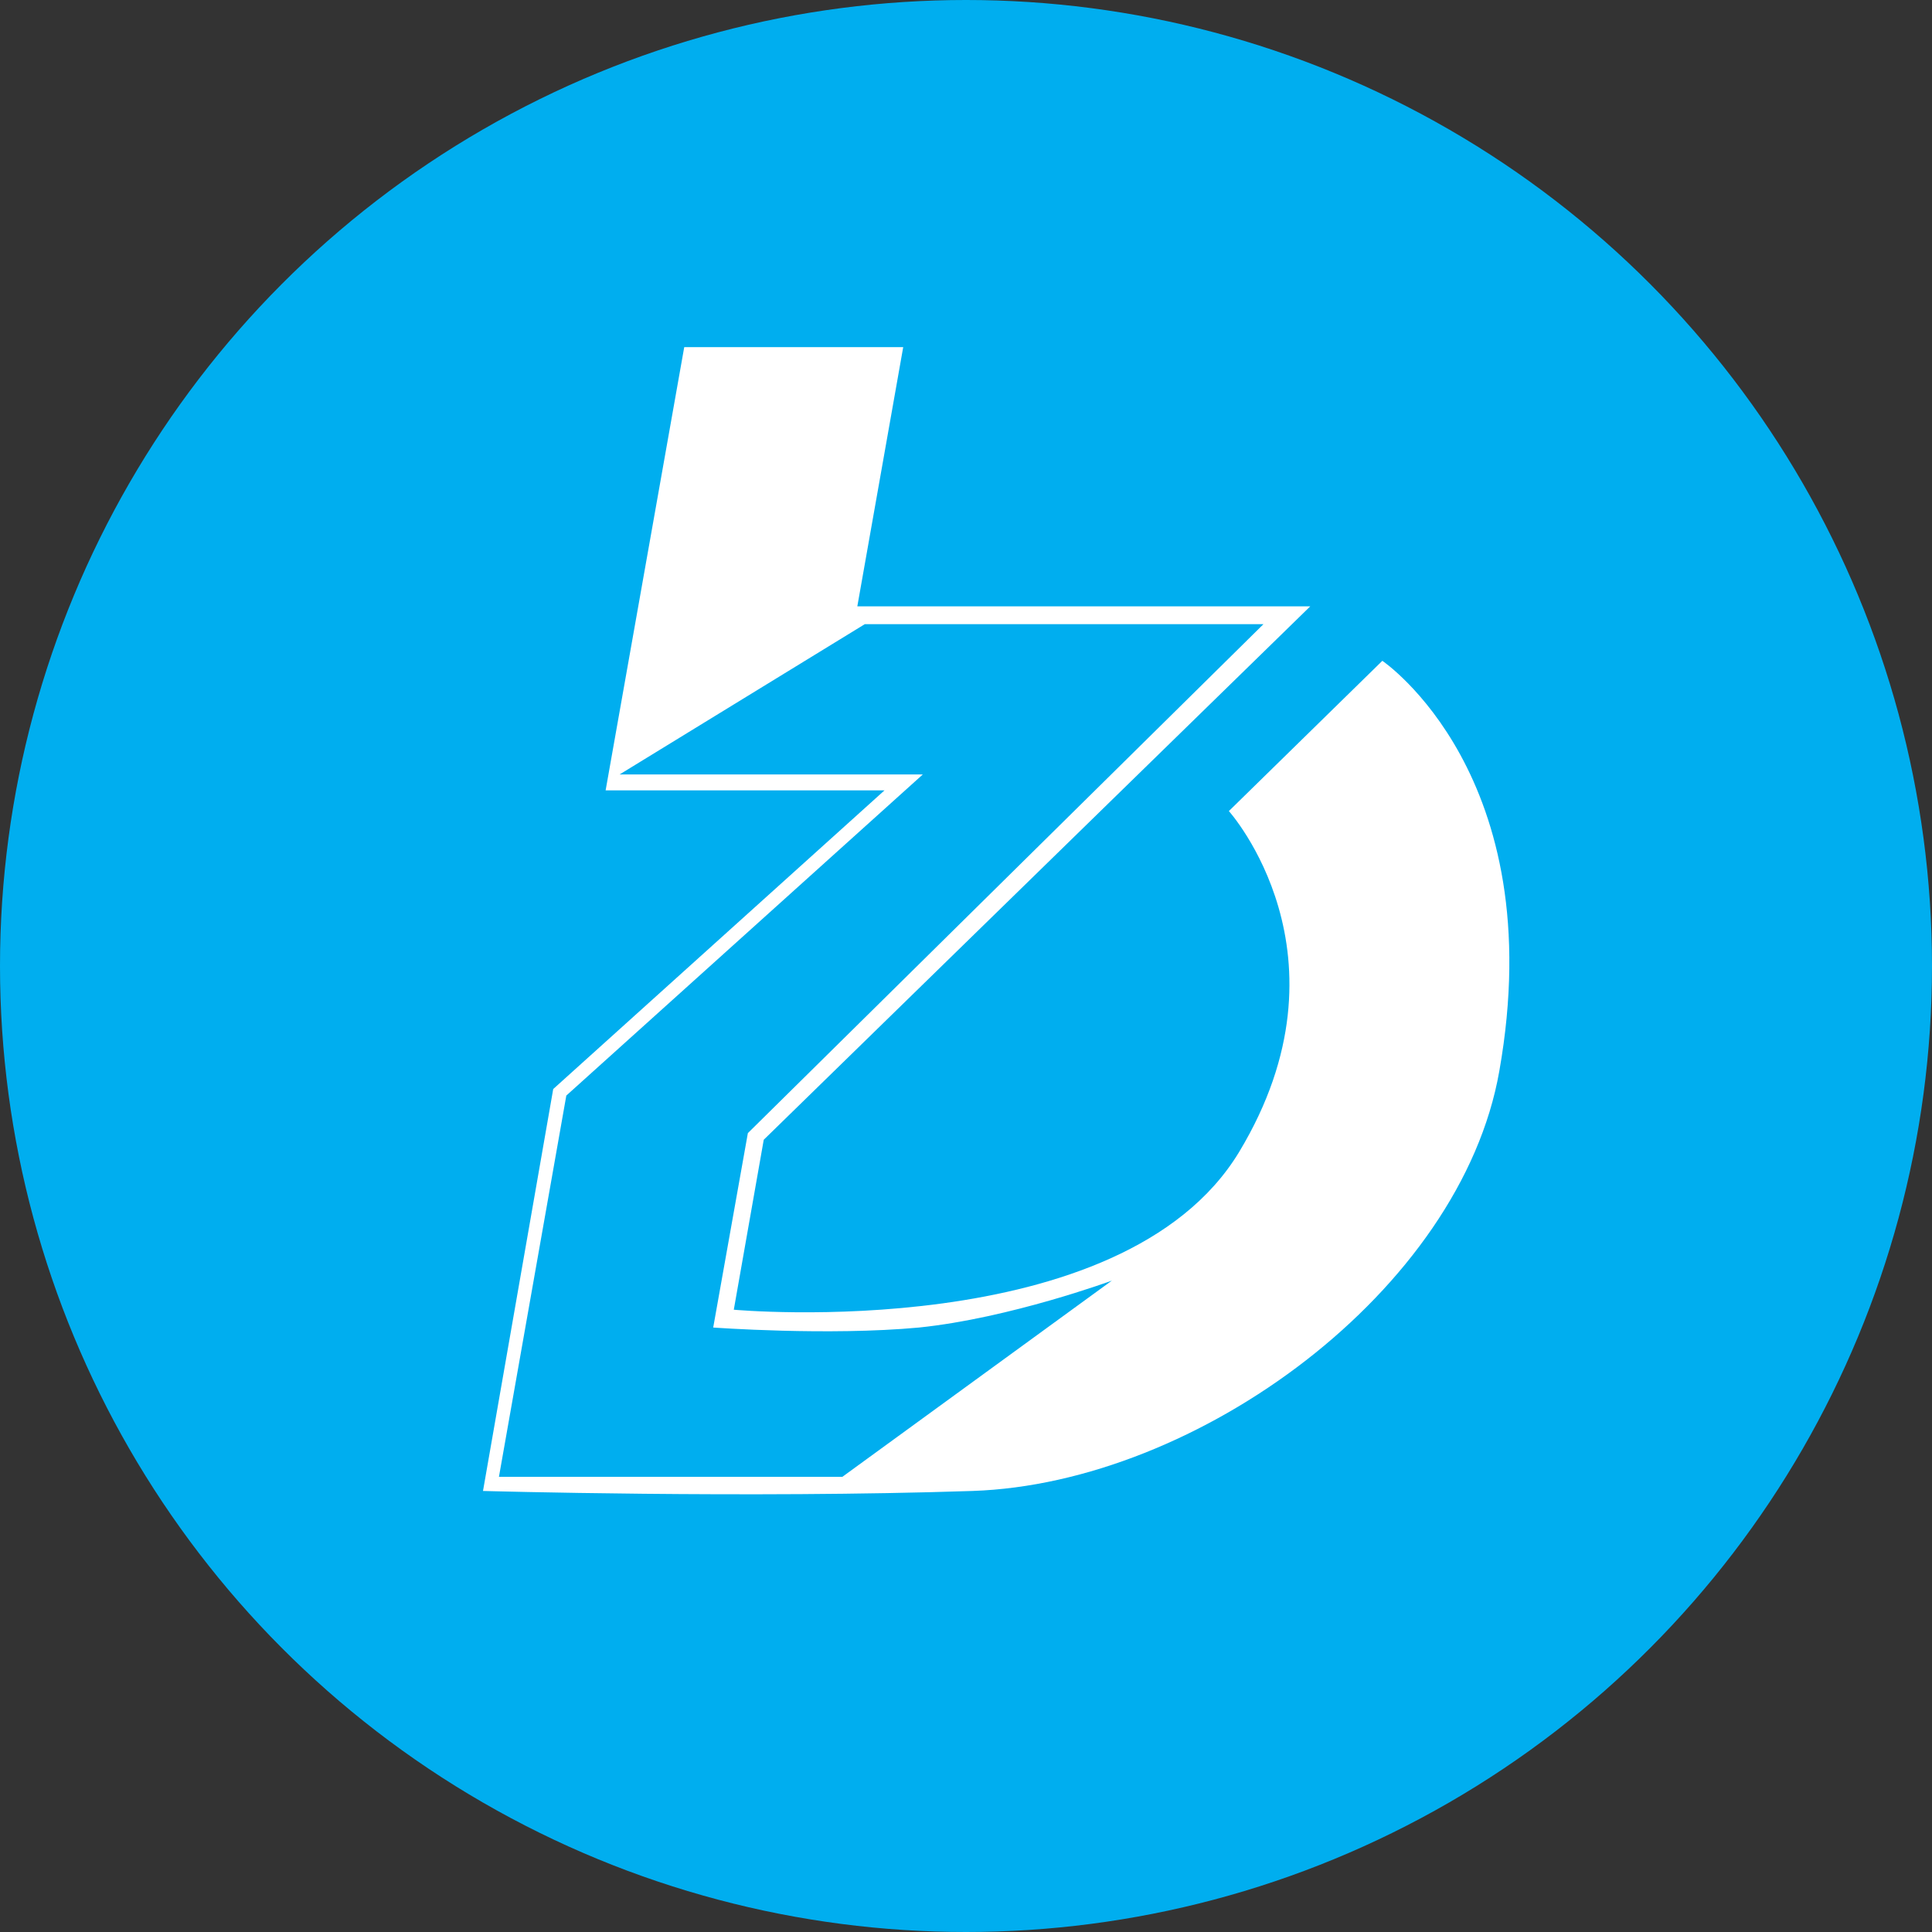
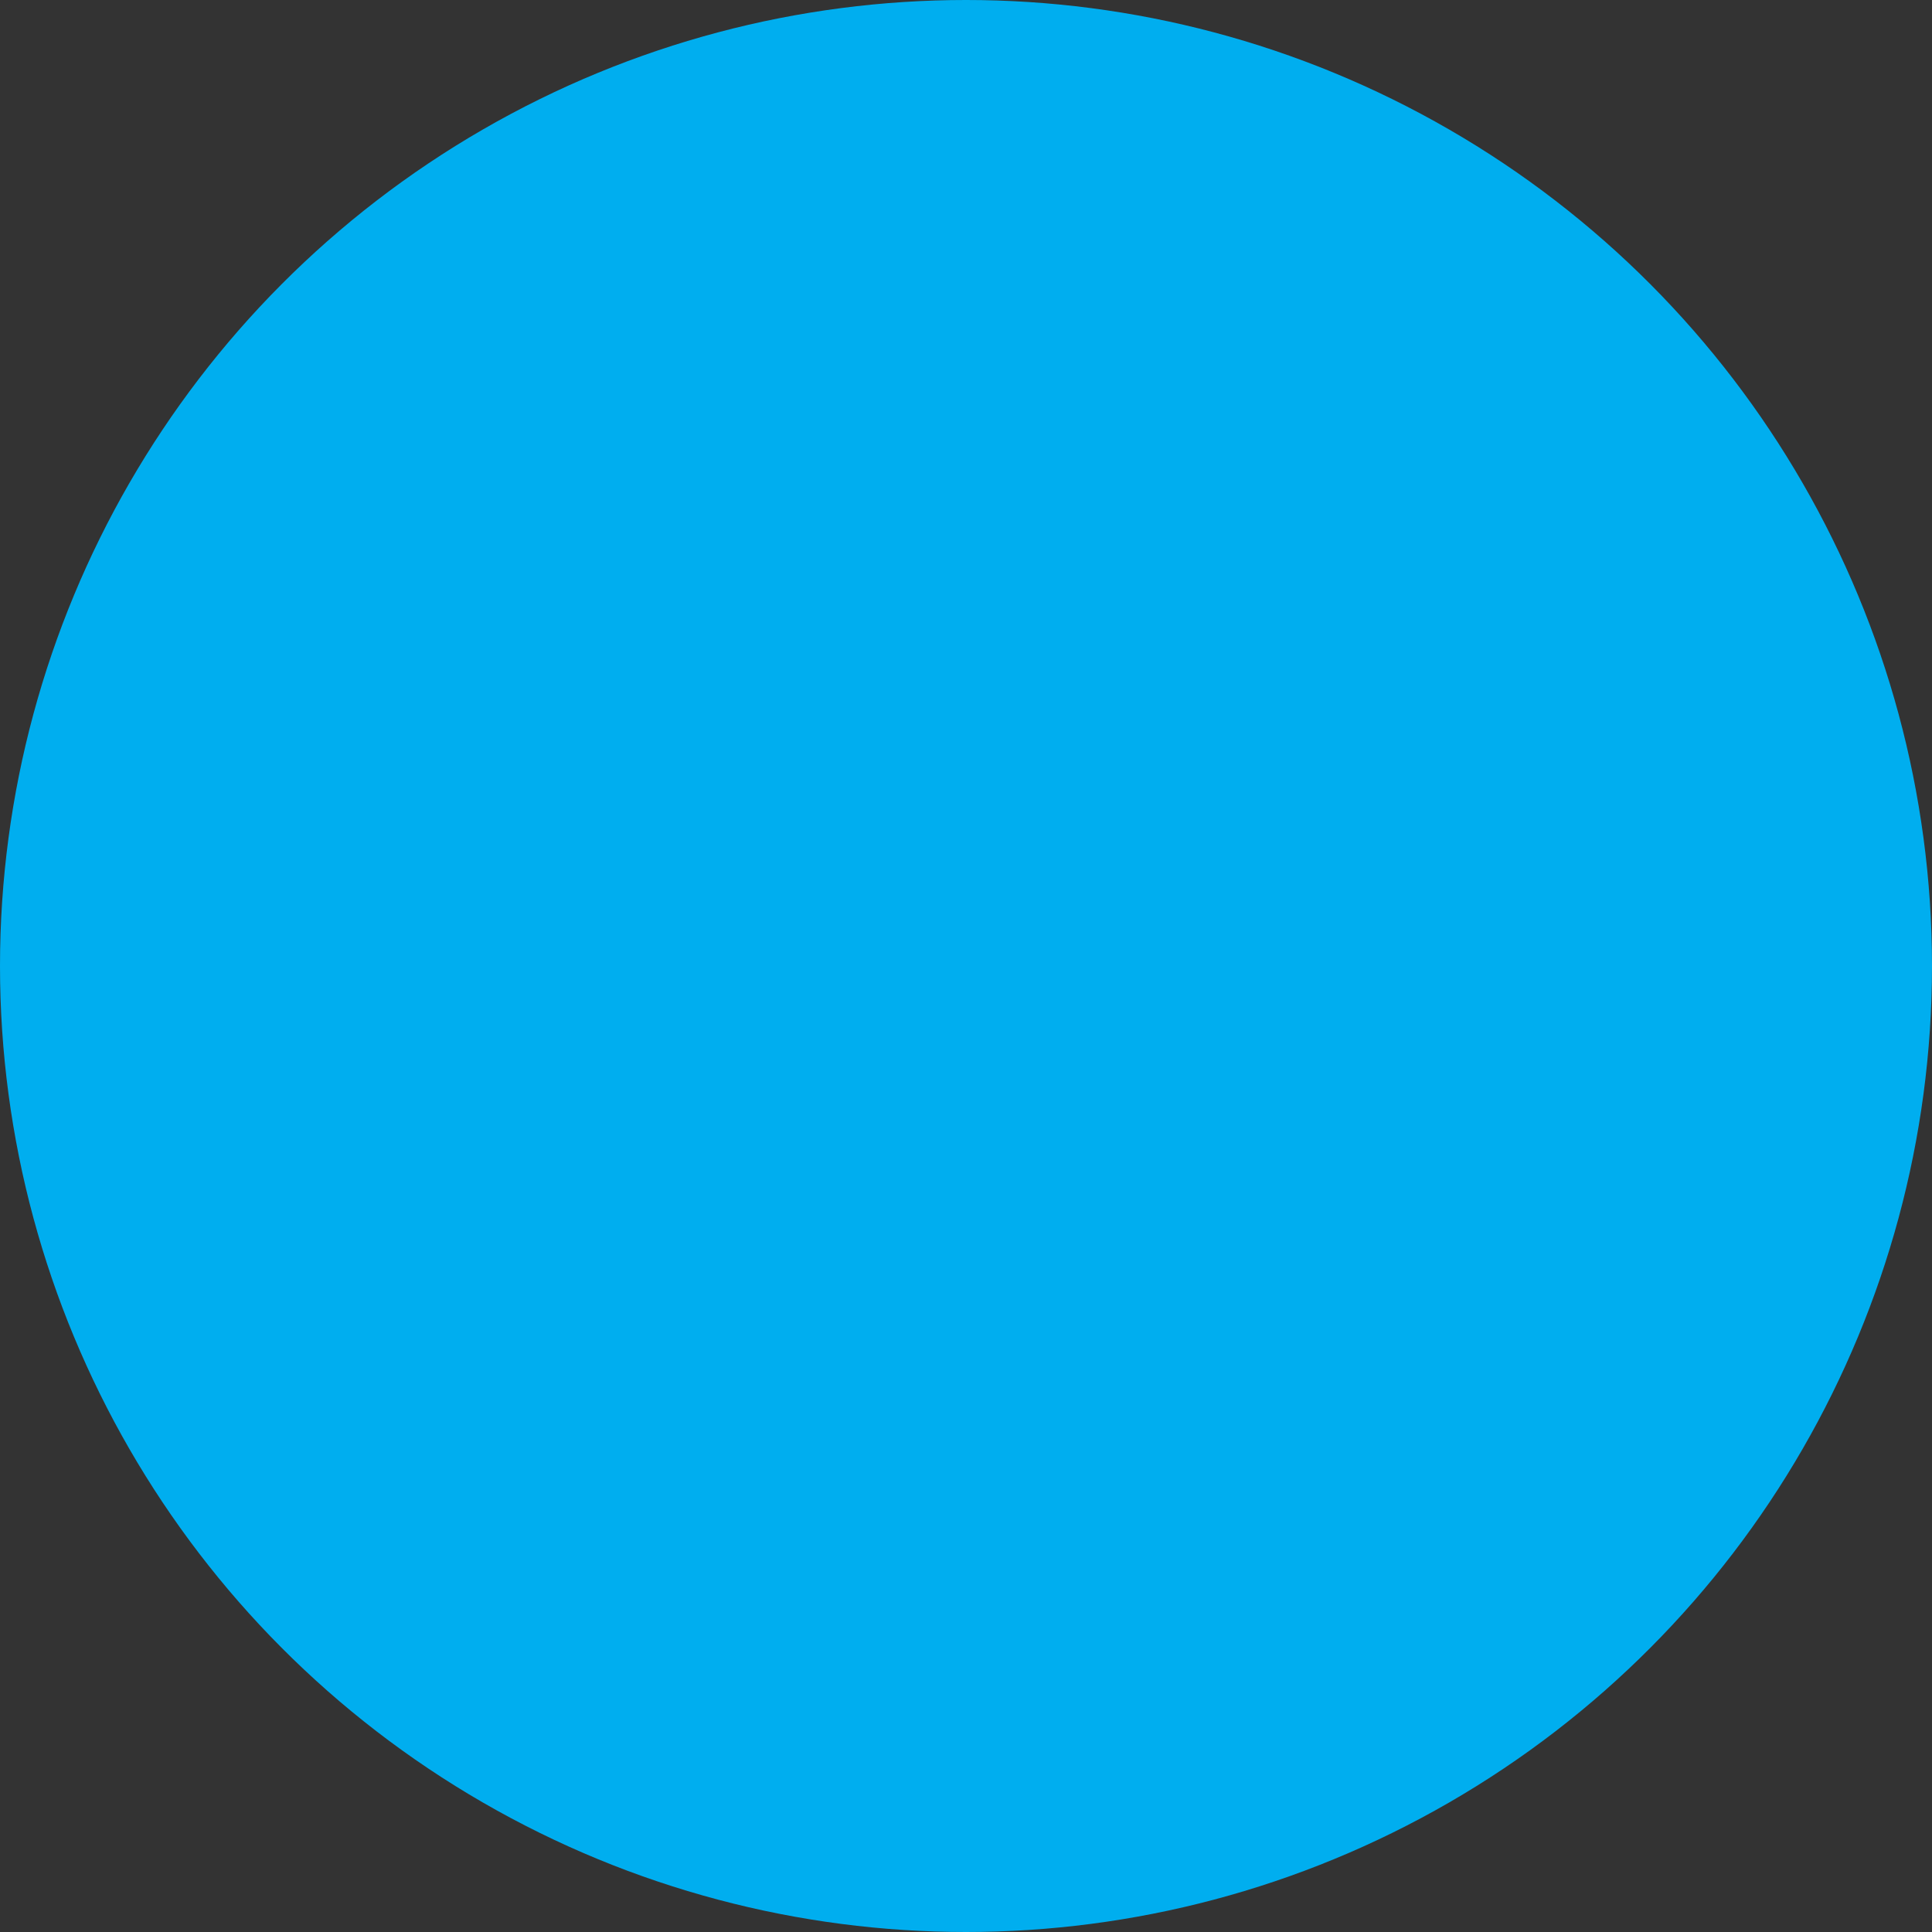
<svg xmlns="http://www.w3.org/2000/svg" width="800px" height="800px" viewBox="0 0 32 32">
  <rect x="0" y="0" width="32" height="32" fill="#333333" stroke="none" />
  <g fill="none">
    <circle fill="#00AEEF" cx="16" cy="16" r="16" />
-     <path d="M13.952 24.461H8.264l1.116-6.315 5.905-5.319h-5.022l4.061-2.489h6.603l-8.54 8.43-.574 3.22s1.907.14 3.41 0c1.504-.155 3.193-.777 3.193-.777l-4.464 3.25zm8.944-13.516l-2.542 2.489s2.139 2.38.17 5.646c-1.937 3.204-8.37 2.613-8.37 2.613l.496-2.815 9.052-8.835H14.2l.76-4.293h-3.627l-1.302 7.341h4.619l-5.487 4.947L8 24.695s4.387.124 8.107 0c3.735-.125 8.09-3.329 8.726-6.953.868-4.9-1.937-6.797-1.937-6.797z" fill="#FFF" />
  </g>
</svg>